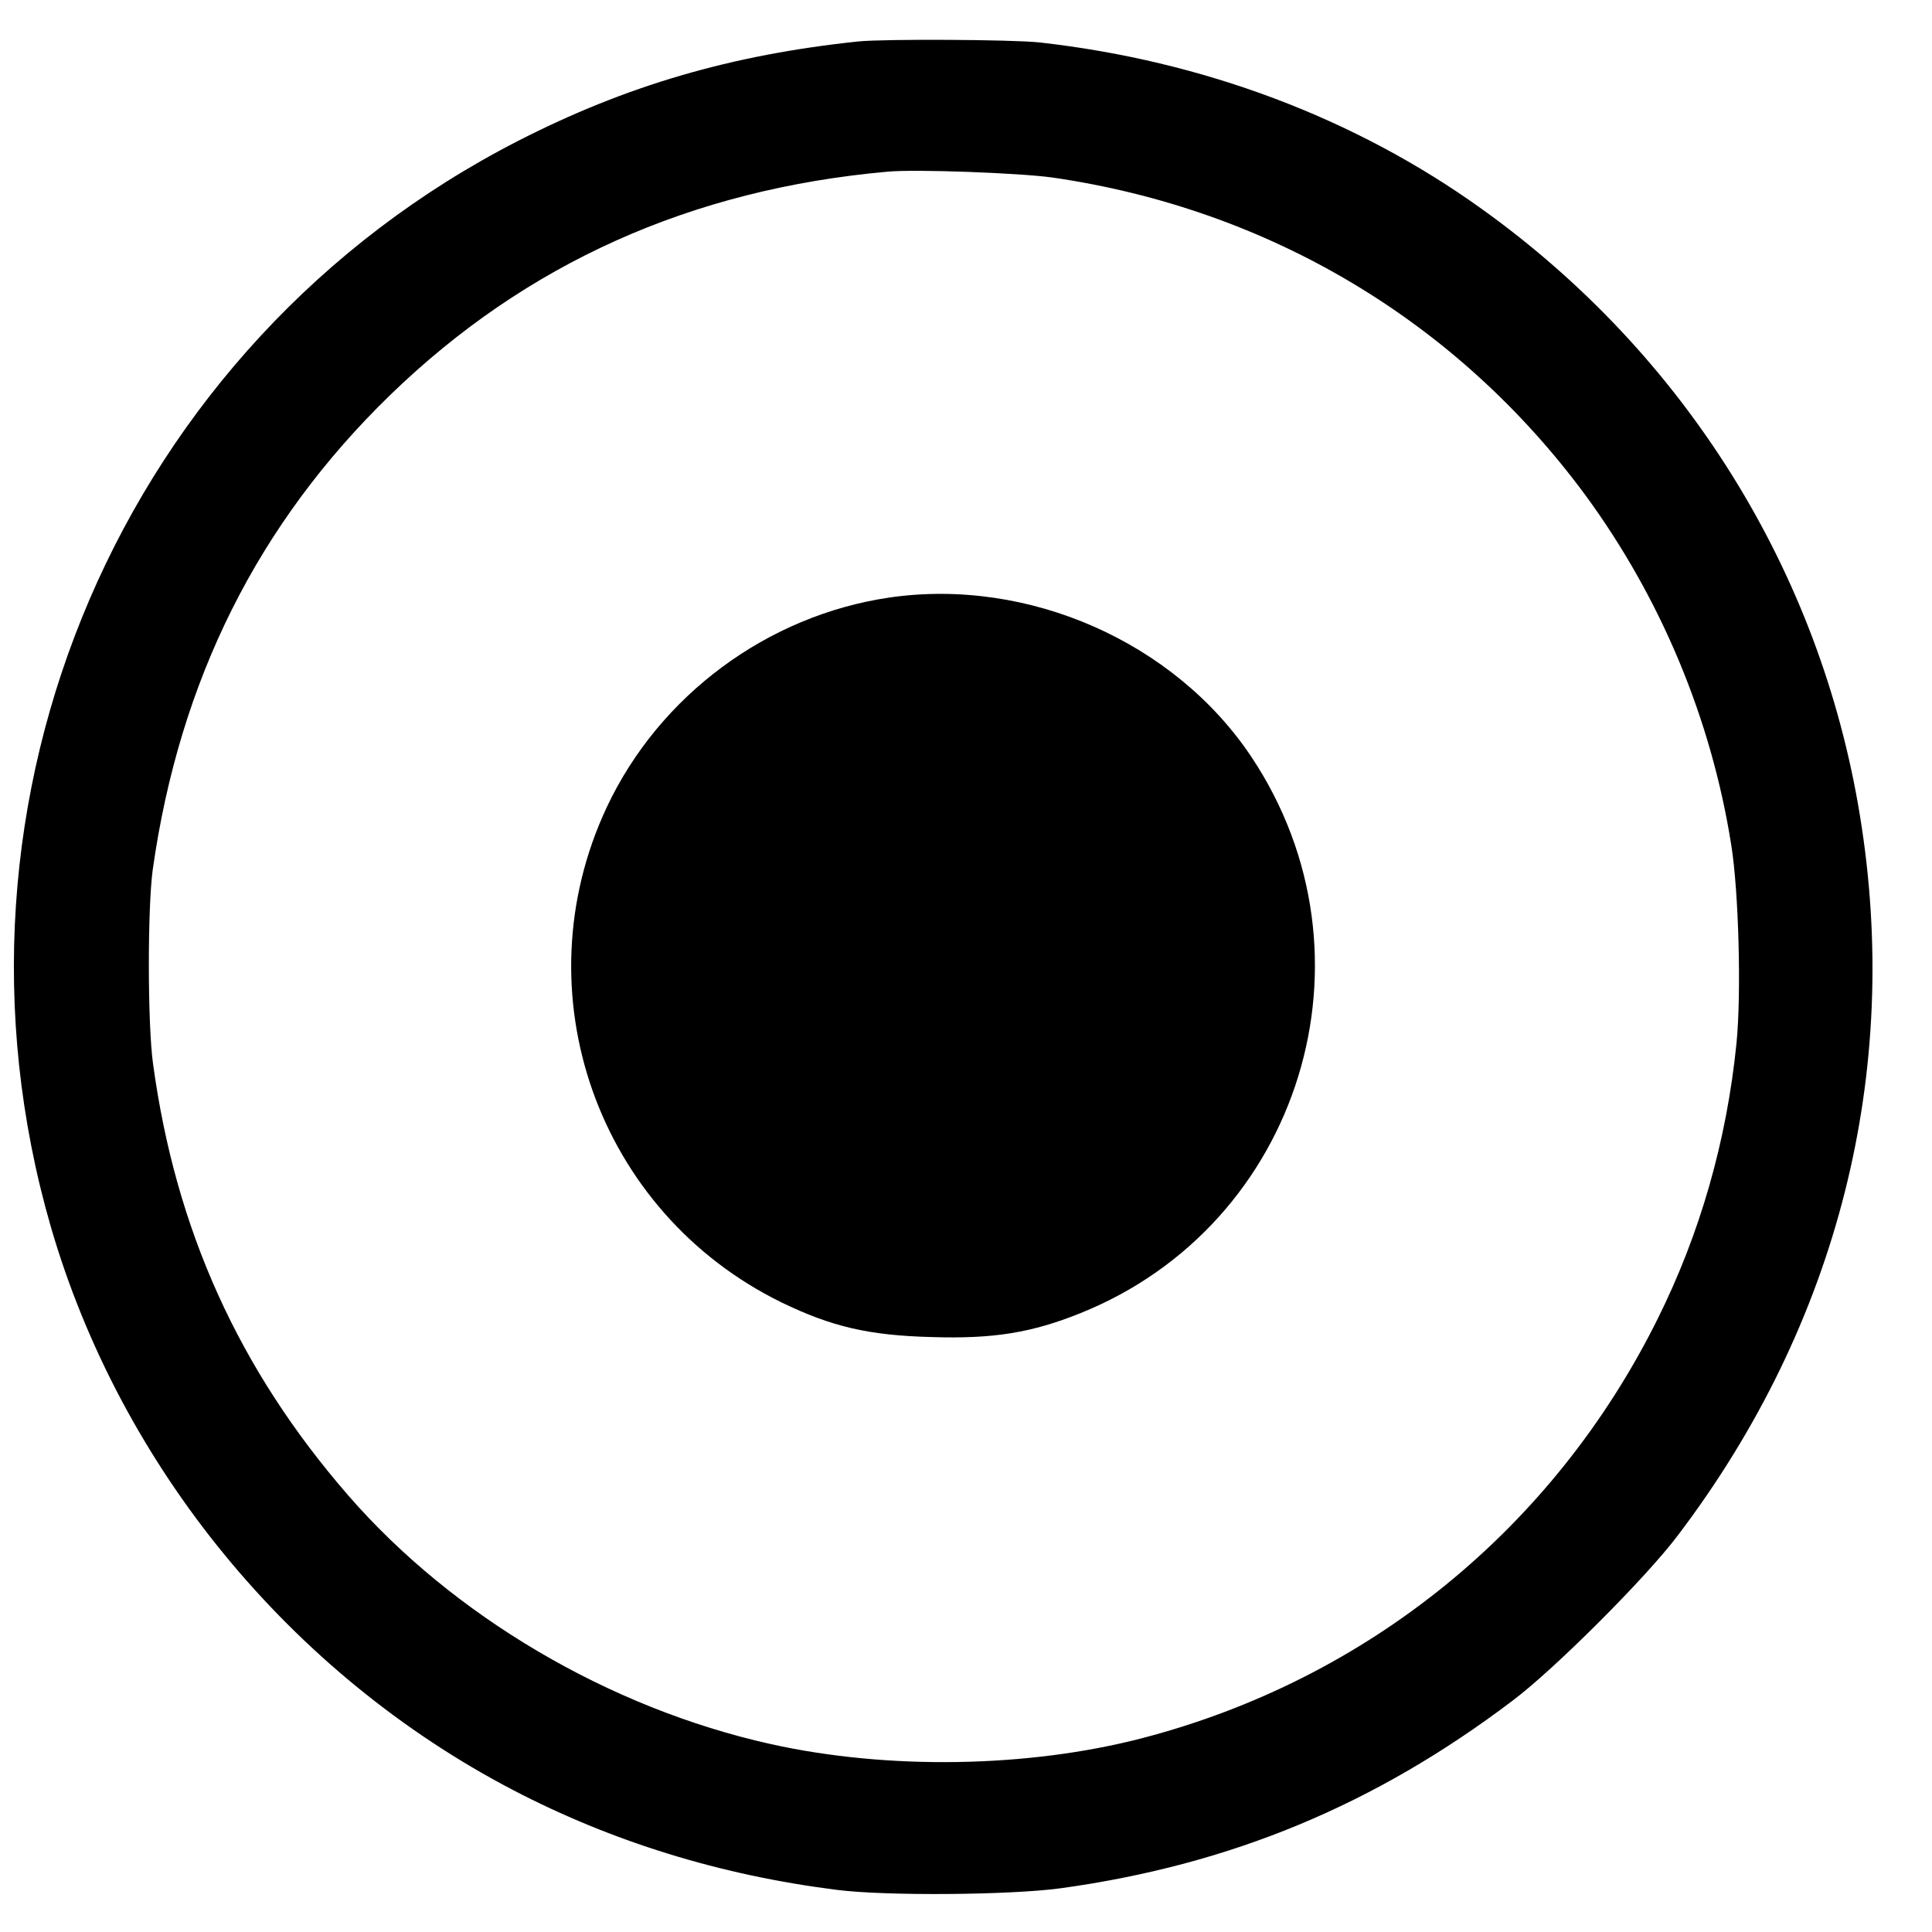
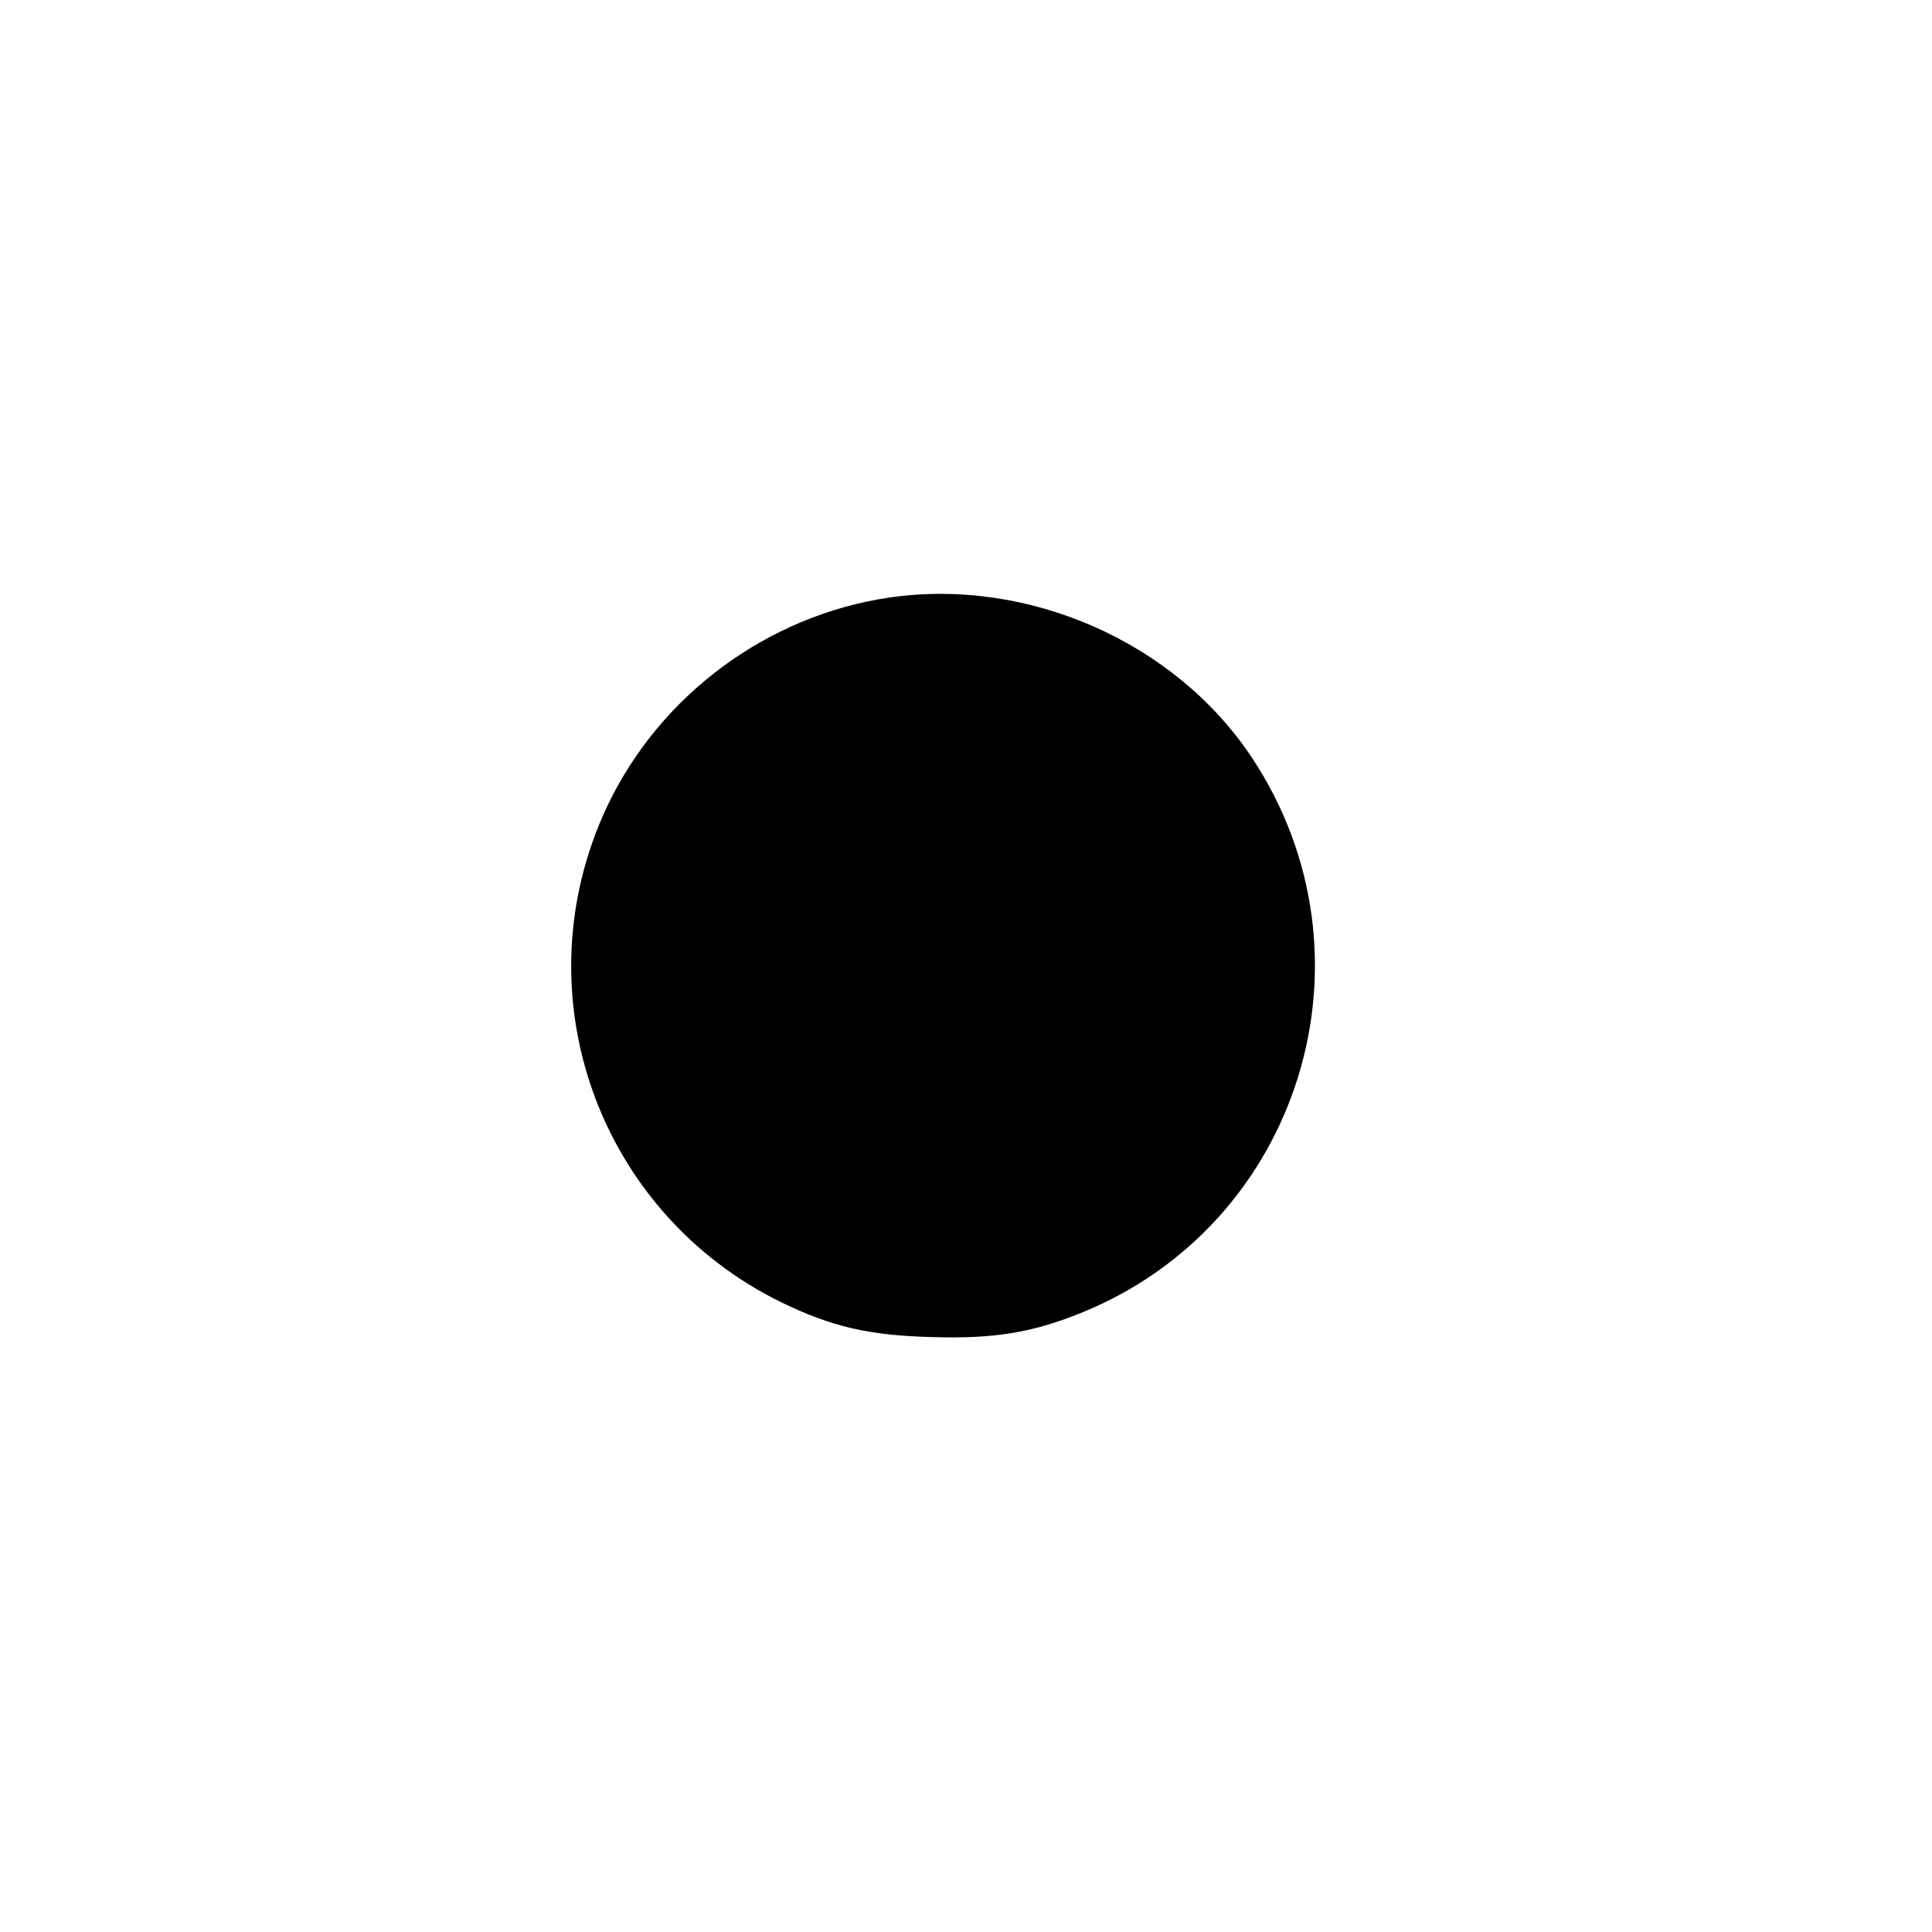
<svg xmlns="http://www.w3.org/2000/svg" version="1" width="789.333" height="789.333" viewBox="0 0 592 592">
-   <path d="M263 12.7c-38.9 4.1-71.1 13.5-104.3 30.5C37.5 105.3-22.4 244.7 15.6 376 37 449.5 89 512.9 157.2 548.5c30.3 15.8 63.5 26.1 99.3 30.6 14.9 1.9 53.1 1.6 68.5-.5 52.2-7.2 96.4-25.6 138.5-57.5 12.9-9.7 40.9-37.7 50.6-50.6 49.1-64.7 68.7-142 55.8-220.7C557.7 175.1 516.3 108.6 454 64c-38.7-27.8-85.4-45.4-135.5-51-8.4-.9-47.6-1.1-55.5-.3zm59.5 41.7c66.3 9.6 123.9 44 163.2 97.2 23.2 31.6 38.7 68.7 44.8 107.4 2.3 14.4 3.1 45.6 1.6 60.6-3 30-11.2 58.5-24.2 84.6C476 468.4 419.1 514.6 350 532.6c-35 9.1-78 9.8-113.9 1.8-49.4-11-97.3-39.2-129.5-76.3-33.5-38.6-52.8-81.4-59.7-132.1-1.7-12.2-1.7-47.8-.1-59.5C55 208.4 79.1 160.3 119.6 121c41.6-40.3 92.1-63 152.4-68.4 8.6-.8 40.5.4 50.5 1.8z" />
  <path d="M272.5 183.1c-37.4 5.5-70.5 30-86.6 64.3-26.6 56.8-2.8 124.1 53.6 151.7 15.3 7.4 26.6 10.1 46 10.6 18.8.6 30.6-1.3 45.5-7.3 67.6-27.1 93-109.5 52.5-170.4-23.5-35.3-68.4-55.1-111-48.9z" />
</svg>